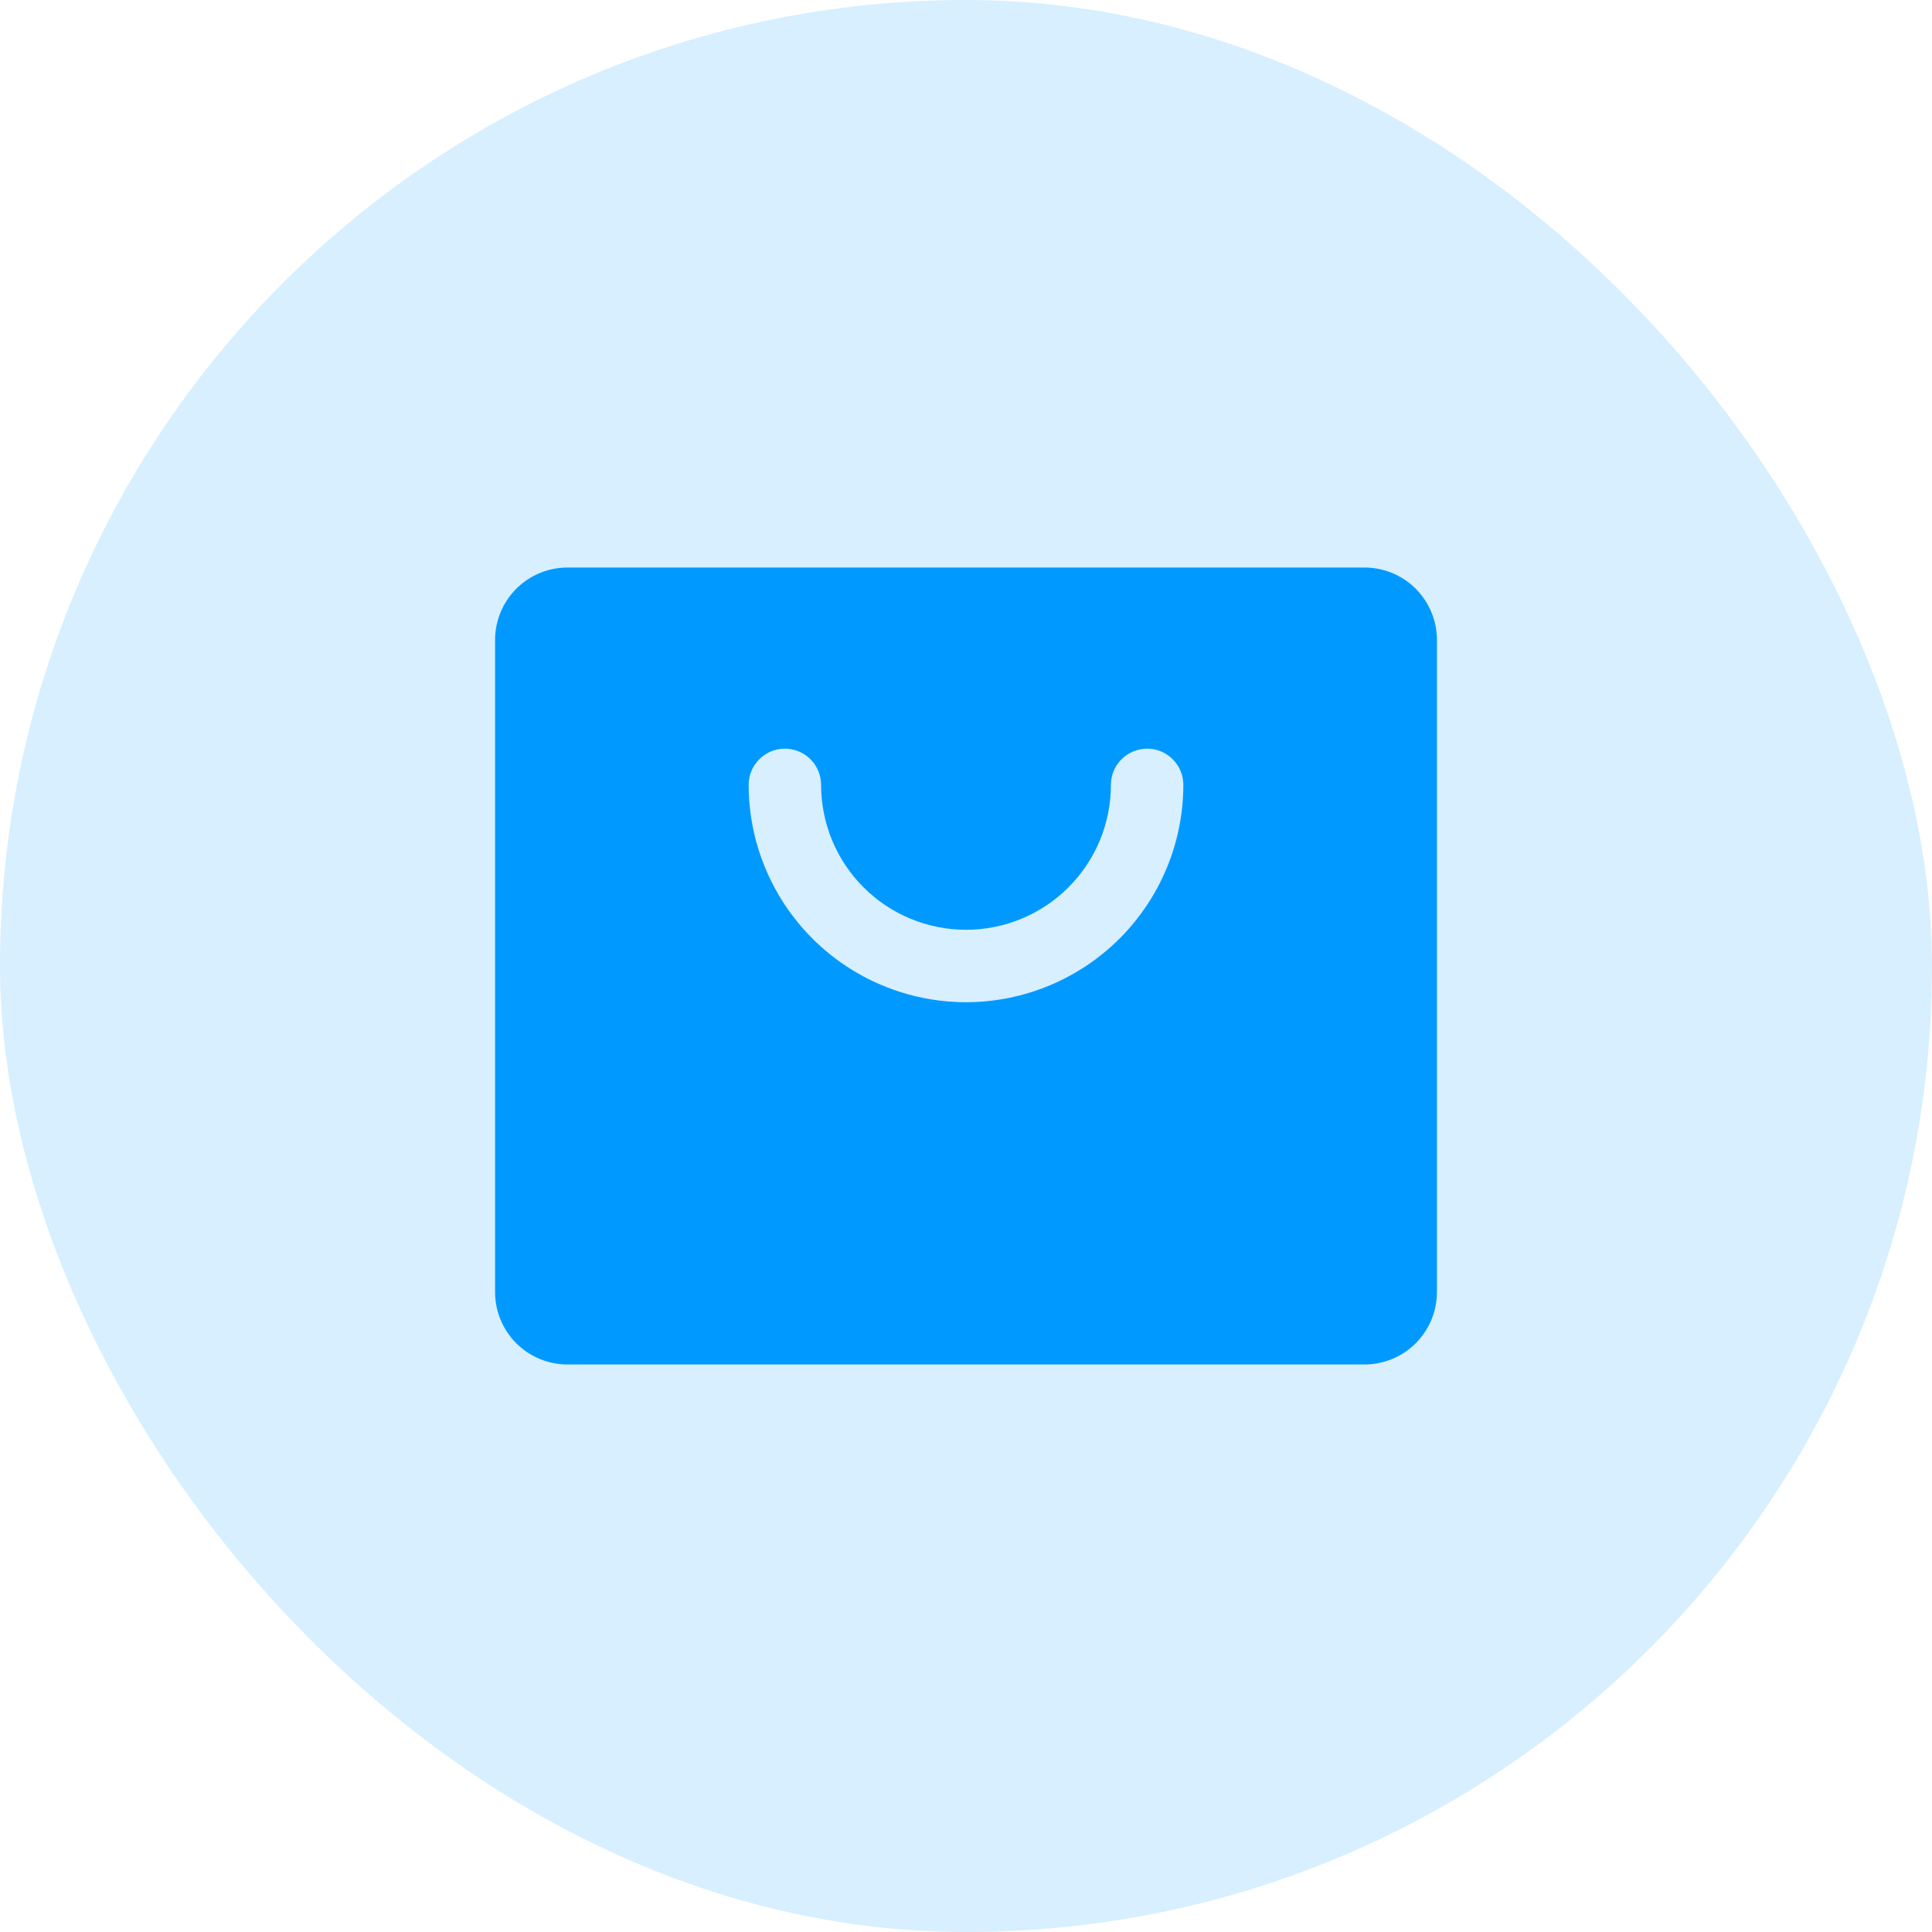
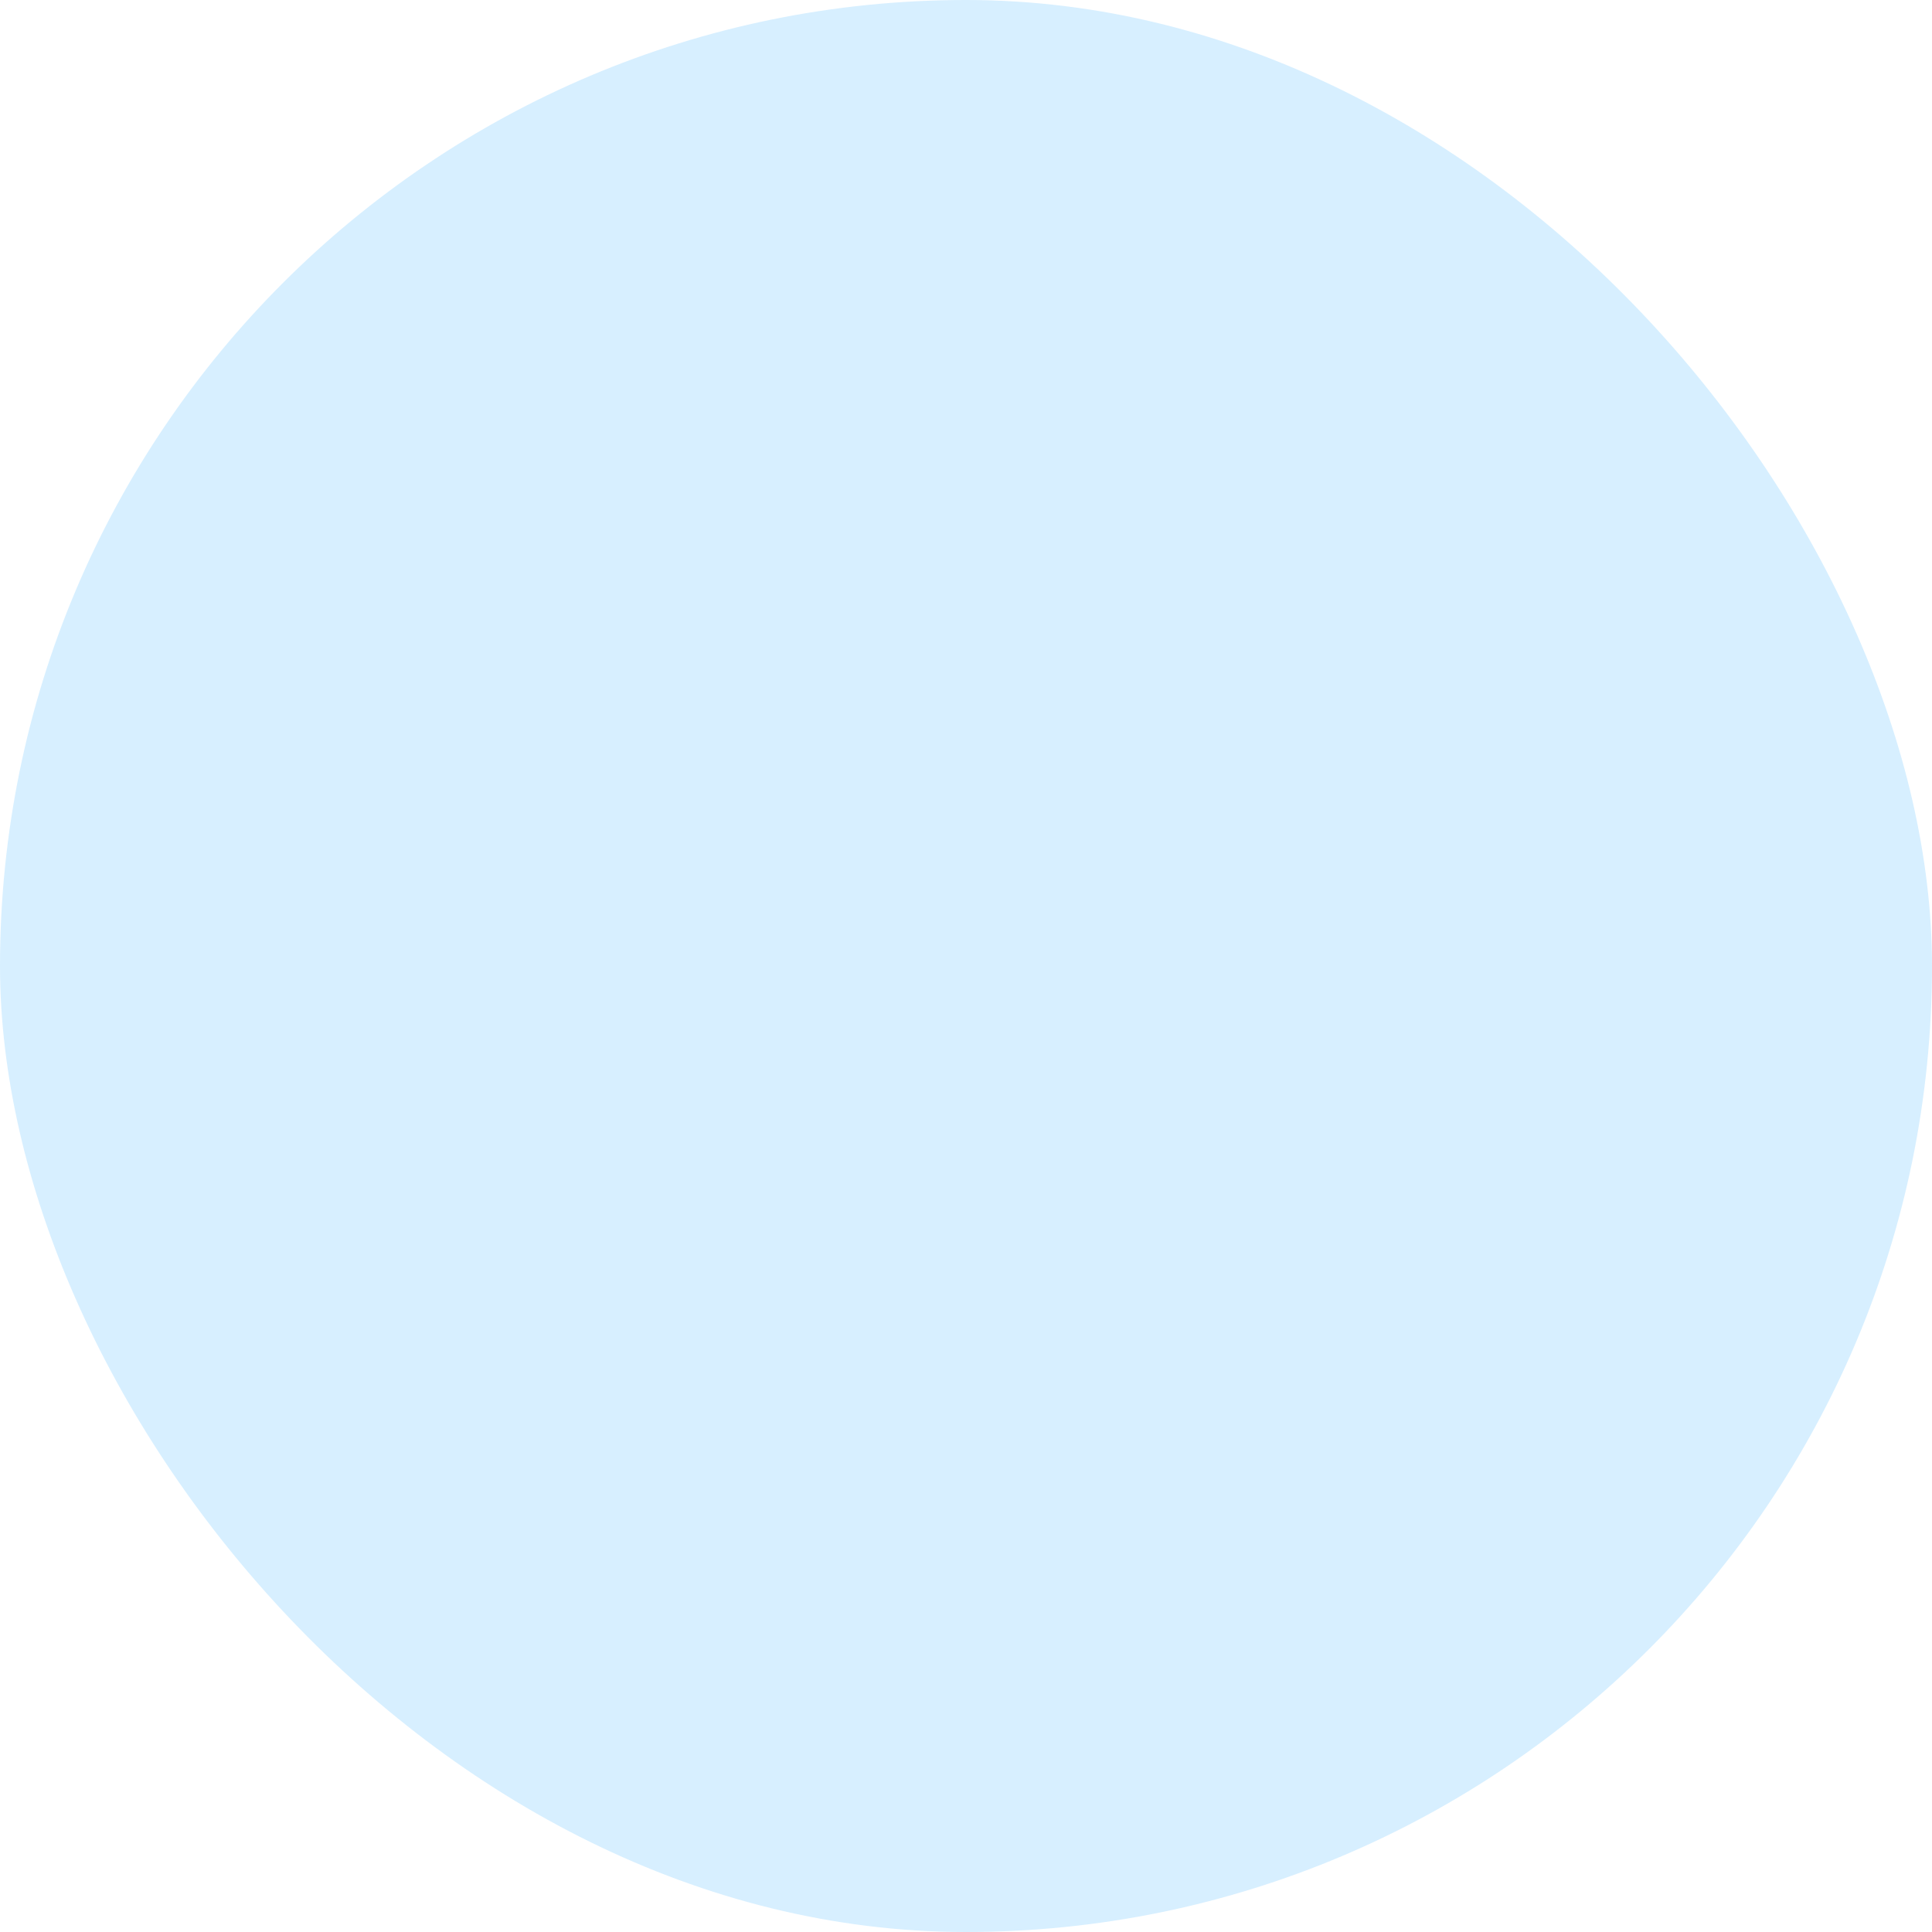
<svg xmlns="http://www.w3.org/2000/svg" width="40" height="40" viewBox="0 0 40 40" fill="none">
  <rect width="40" height="40" rx="20" fill="#0099FF" fill-opacity="0.16" />
-   <path d="M28.25 11.75H11.75C11.352 11.75 10.971 11.908 10.689 12.189C10.408 12.471 10.25 12.852 10.25 13.25V26.75C10.25 27.148 10.408 27.529 10.689 27.811C10.971 28.092 11.352 28.25 11.75 28.25H28.25C28.648 28.25 29.029 28.092 29.311 27.811C29.592 27.529 29.75 27.148 29.75 26.75V13.25C29.75 12.852 29.592 12.471 29.311 12.189C29.029 11.908 28.648 11.75 28.25 11.75ZM20 20.75C18.807 20.749 17.663 20.274 16.819 19.431C15.976 18.587 15.501 17.443 15.5 16.25C15.5 16.051 15.579 15.86 15.72 15.72C15.86 15.579 16.051 15.5 16.25 15.5C16.449 15.5 16.64 15.579 16.78 15.72C16.921 15.86 17 16.051 17 16.25C17 17.046 17.316 17.809 17.879 18.371C18.441 18.934 19.204 19.25 20 19.25C20.796 19.25 21.559 18.934 22.121 18.371C22.684 17.809 23 17.046 23 16.25C23 16.051 23.079 15.86 23.22 15.72C23.36 15.579 23.551 15.5 23.75 15.5C23.949 15.5 24.14 15.579 24.28 15.72C24.421 15.86 24.5 16.051 24.5 16.25C24.499 17.443 24.024 18.587 23.181 19.431C22.337 20.274 21.193 20.749 20 20.75Z" fill="#0099FF" />
</svg>